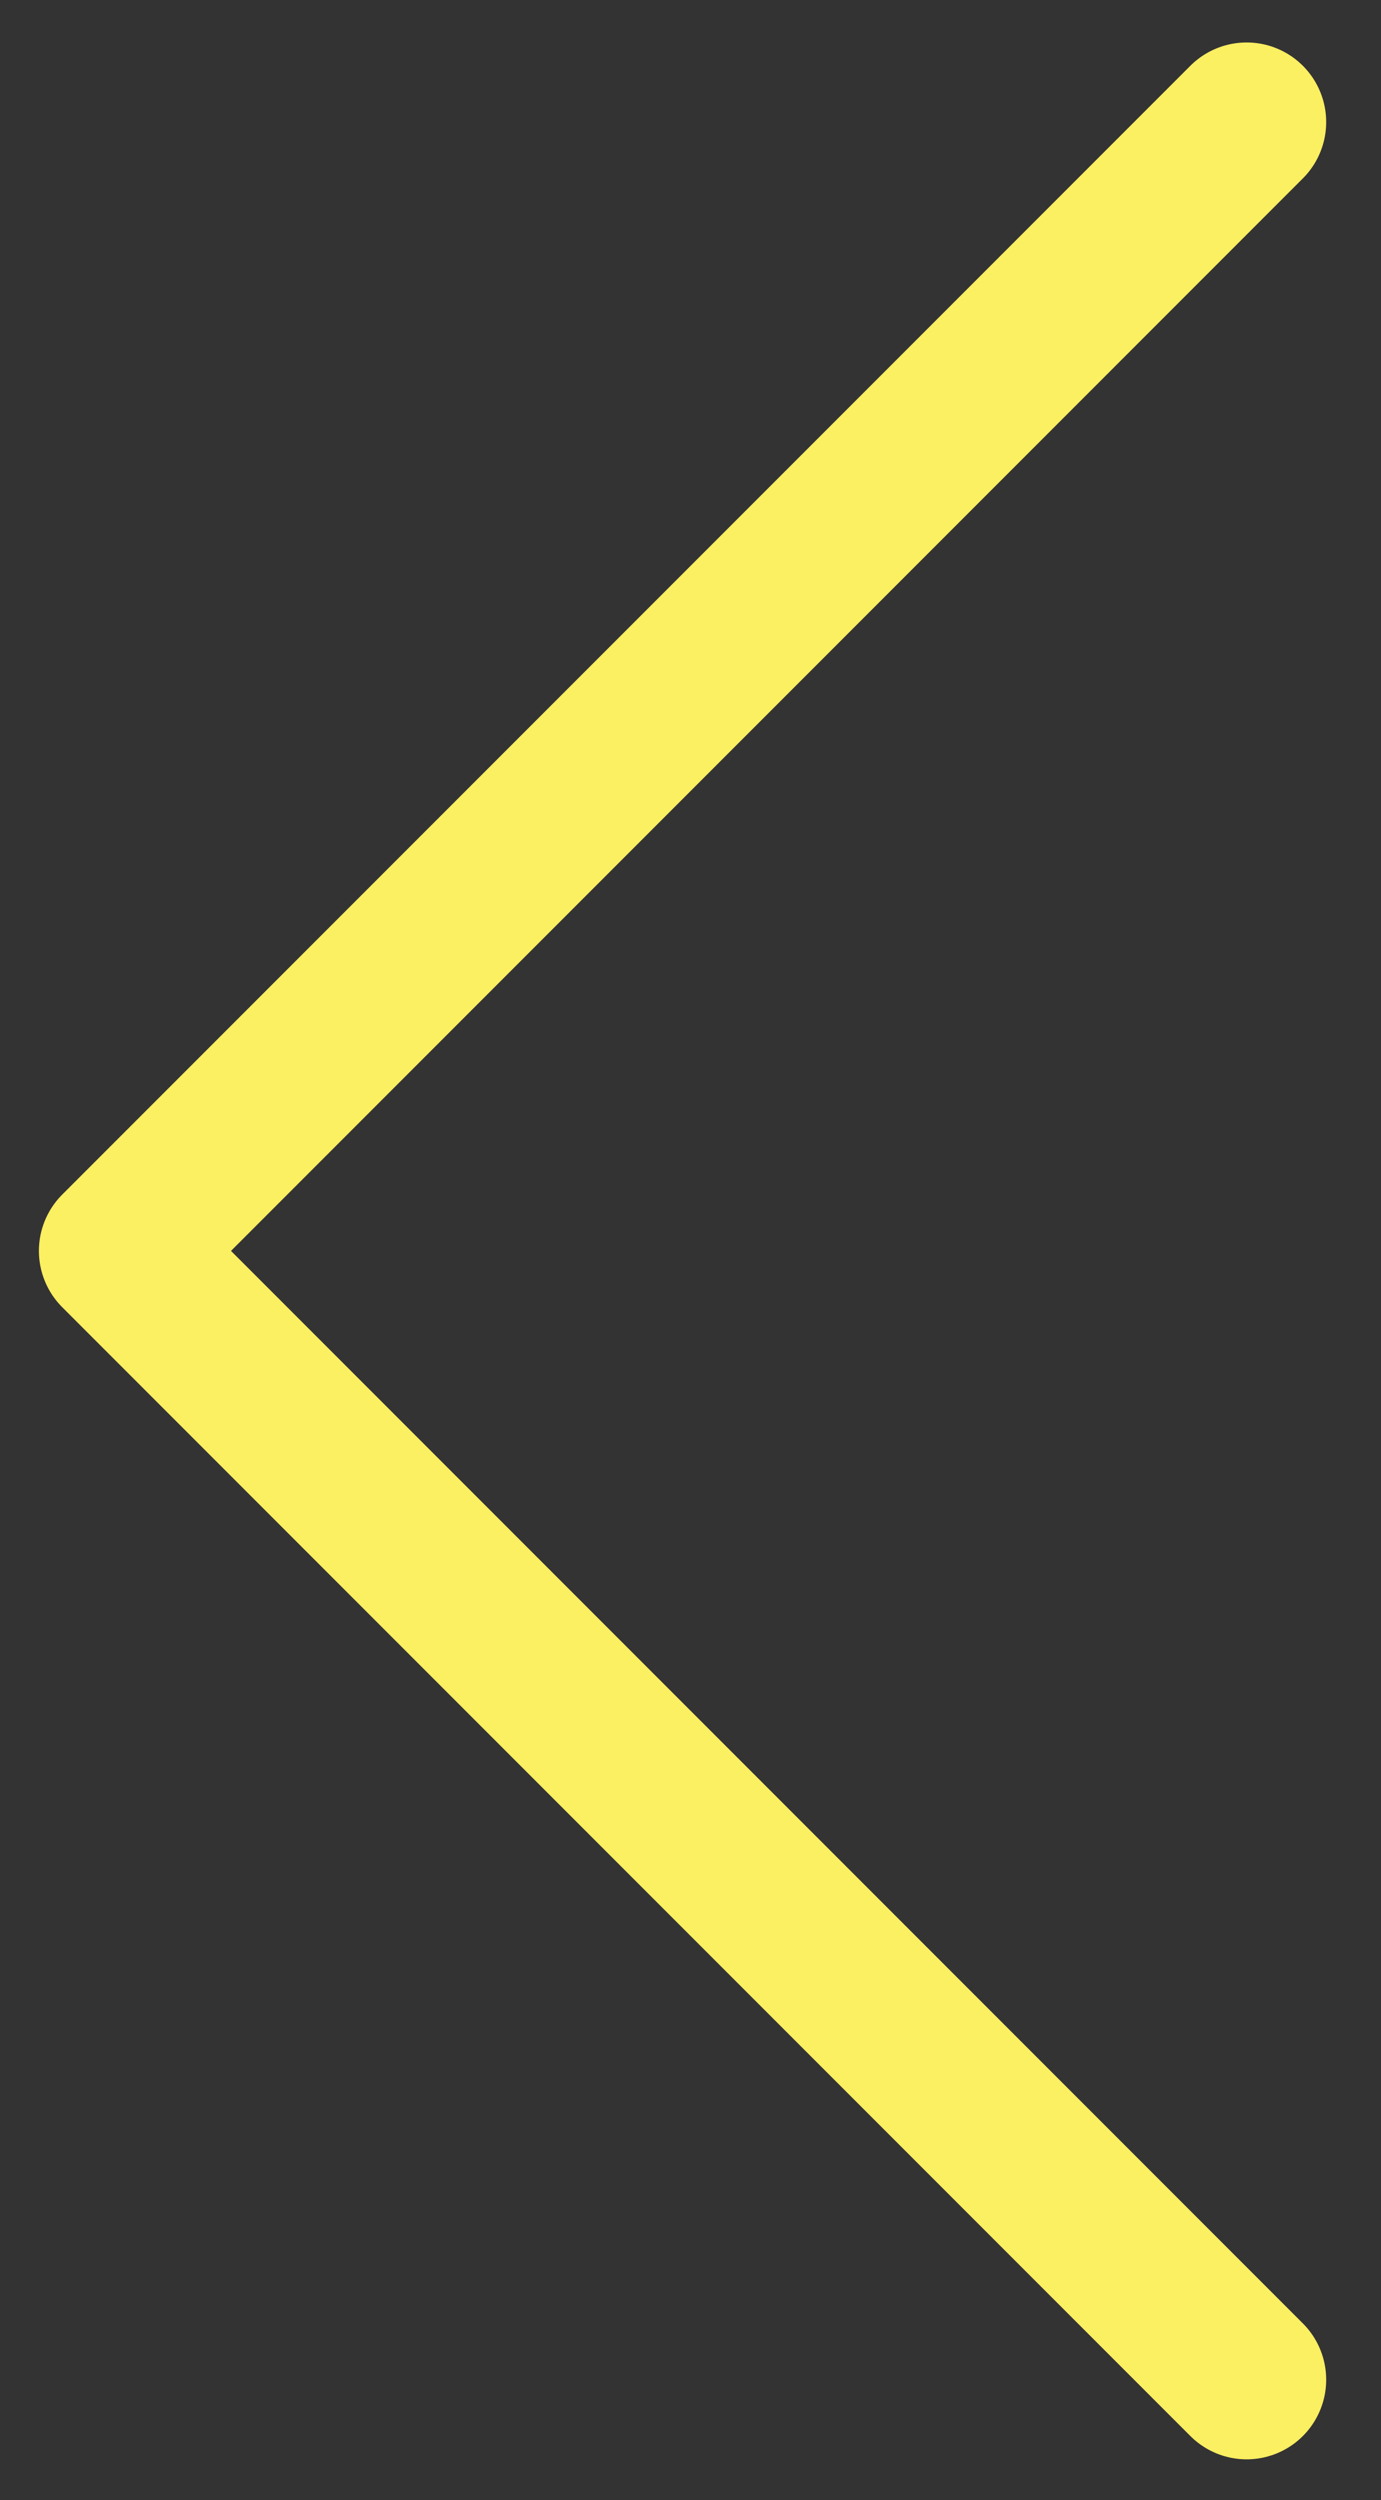
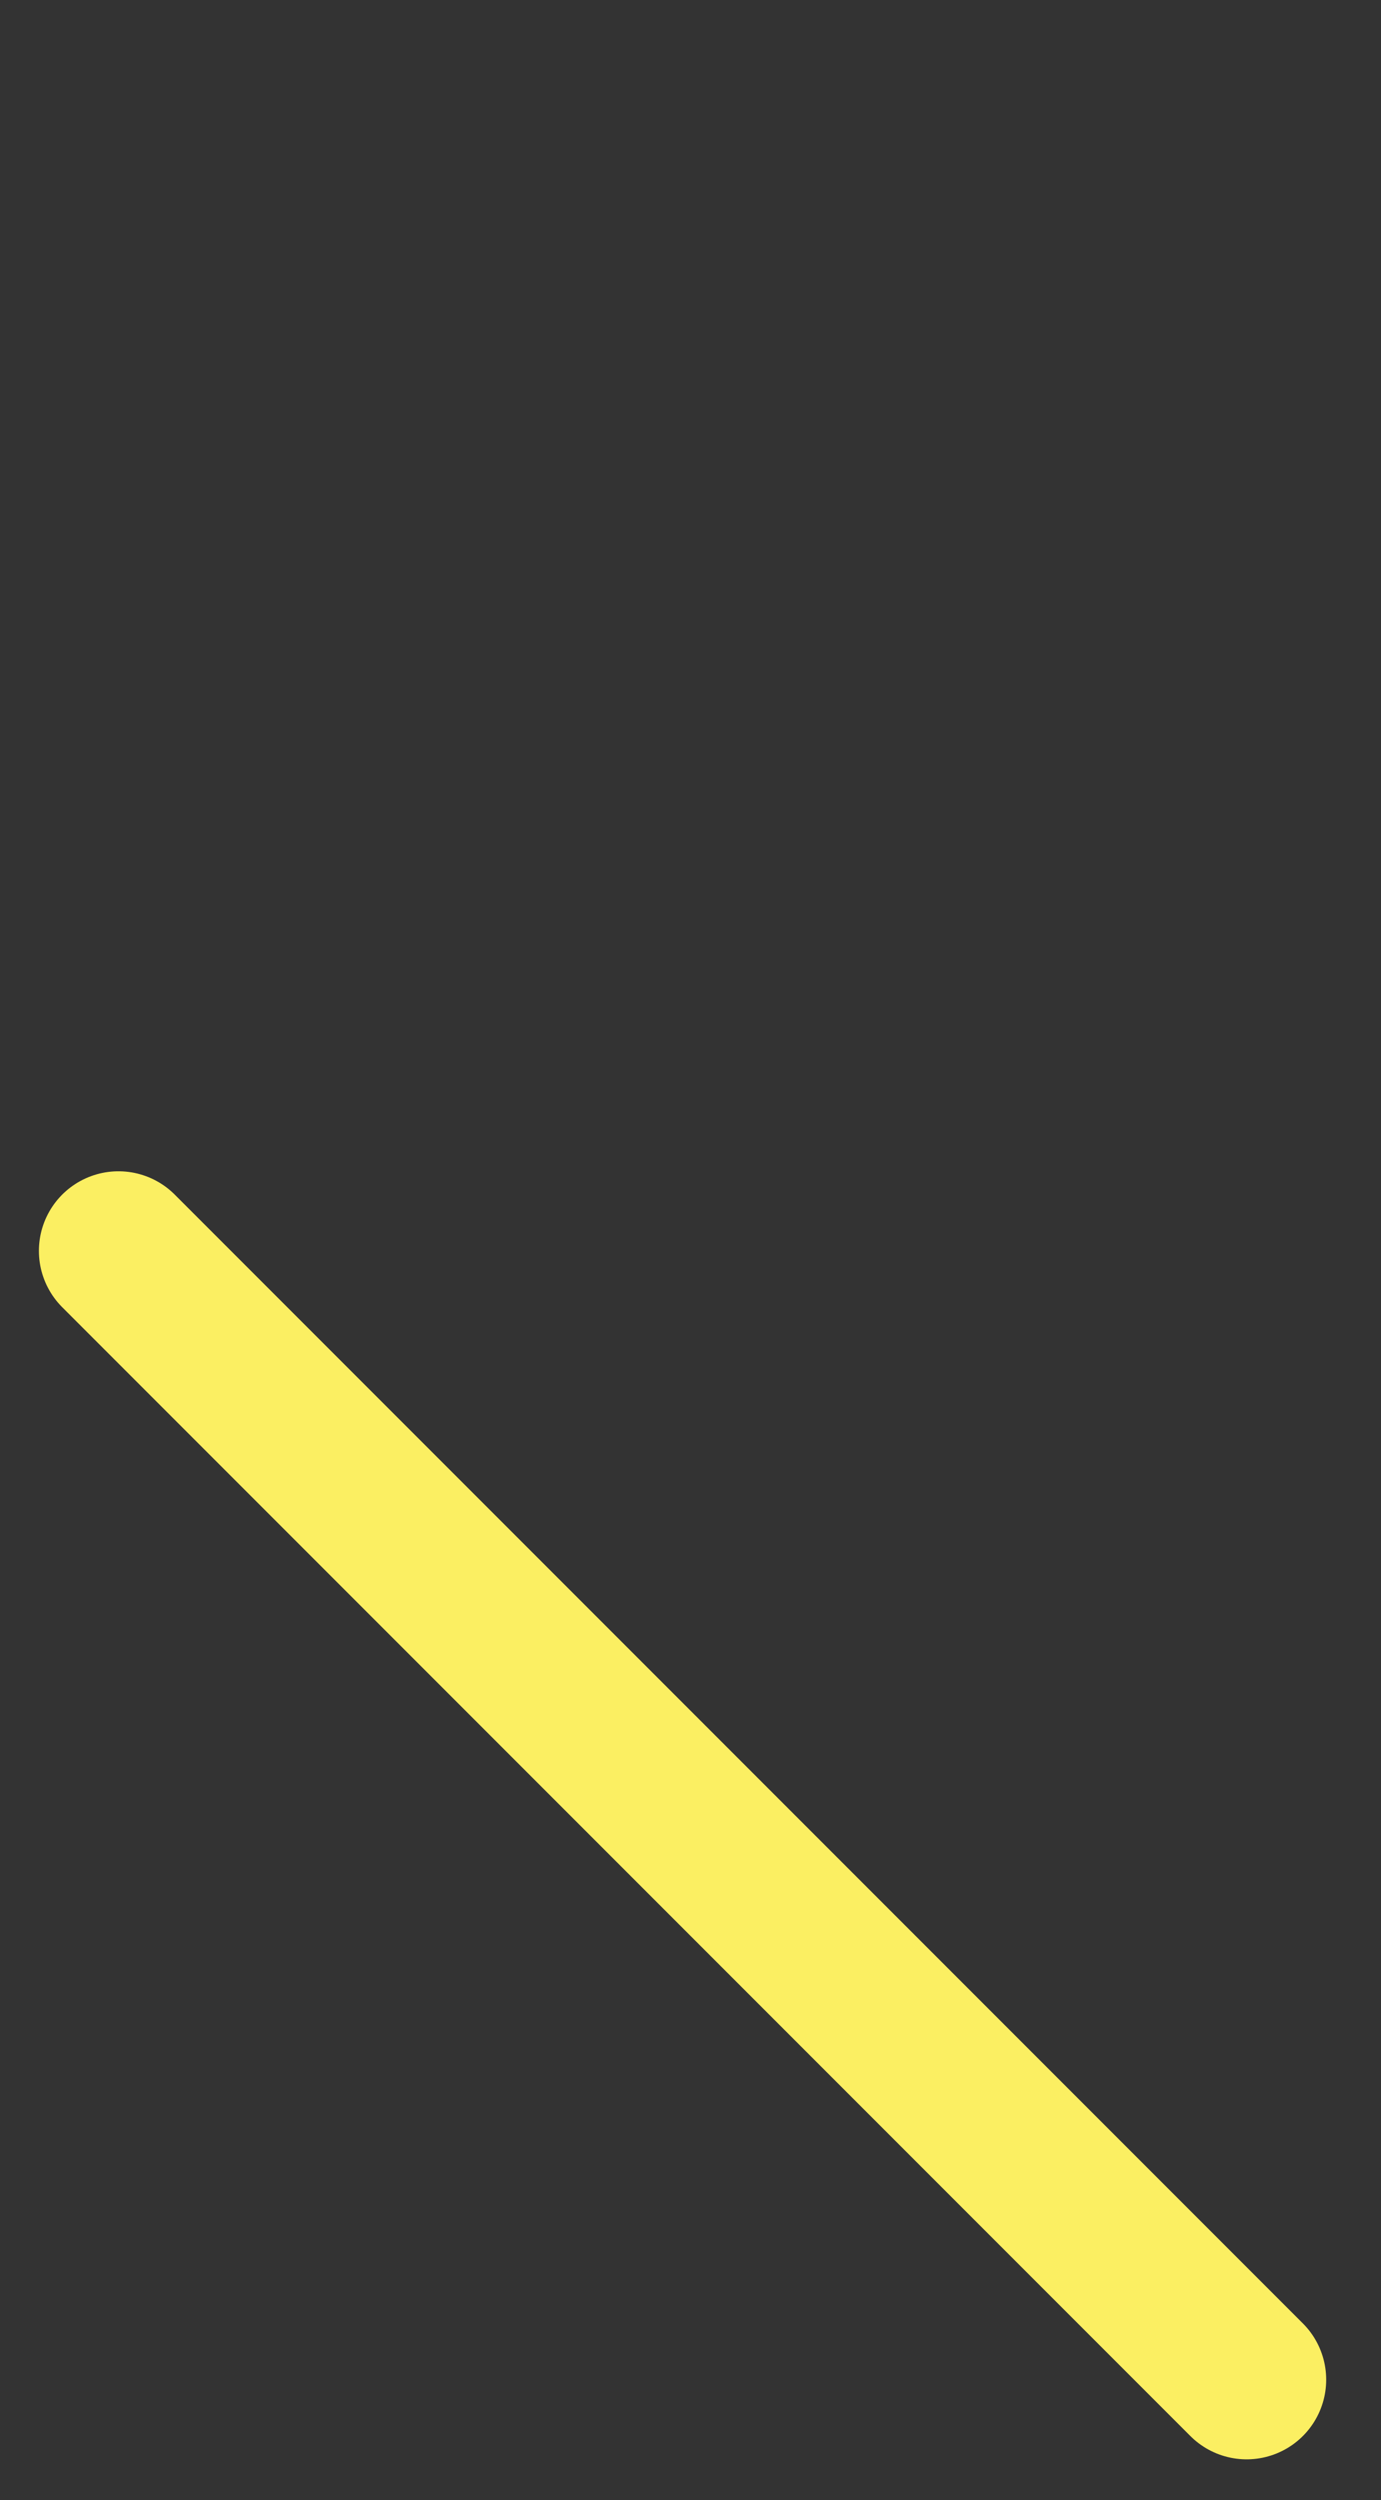
<svg xmlns="http://www.w3.org/2000/svg" version="1.1" id="Layer_1" x="0px" y="0px" viewBox="0 0 78.1 141.3" style="enable-background:new 0 0 78.1 141.3;" xml:space="preserve">
  <rect x="0" y="0" width="78.1" height="141.3" fill="#333333" stroke="none" />
  <style type="text/css">
	.st0{fill:none;stroke:#FBEF62;stroke-width:9;stroke-linecap:round;}
</style>
  <path class="st0" d="M70.5,134.5L6.7,70.7" />
-   <path class="st0" d="M70.5,6.9L7,70.4" />
</svg>